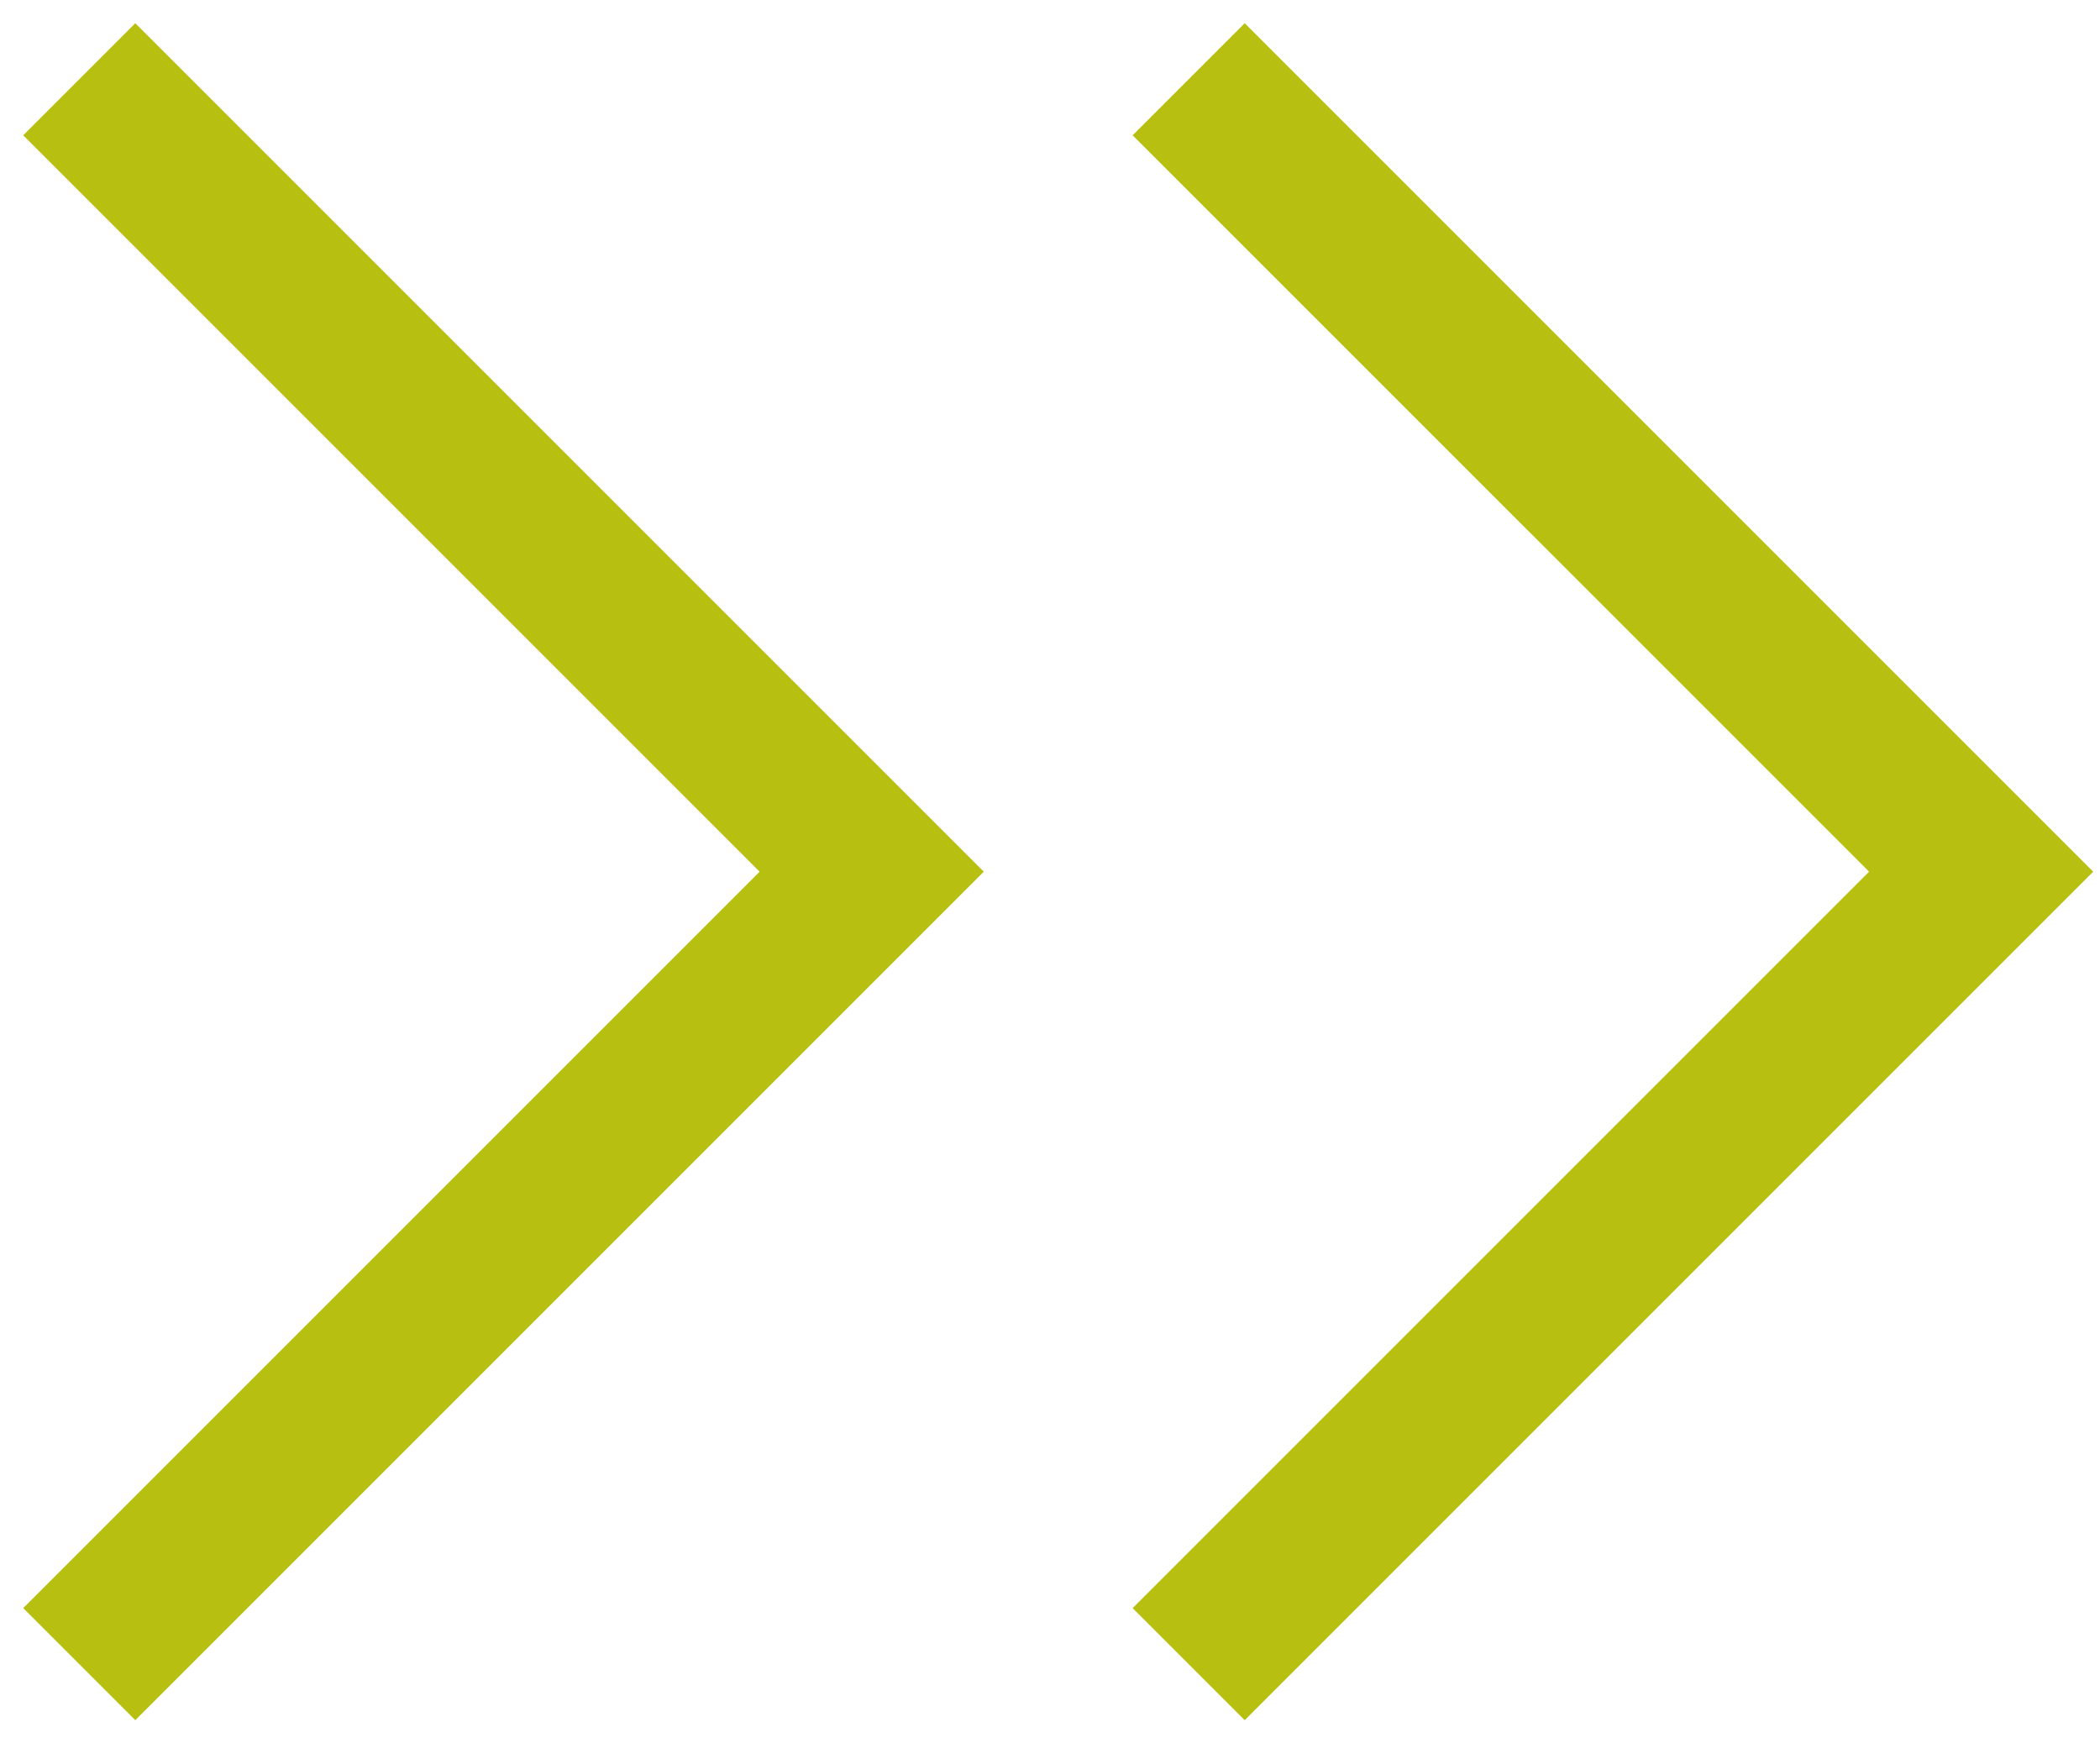
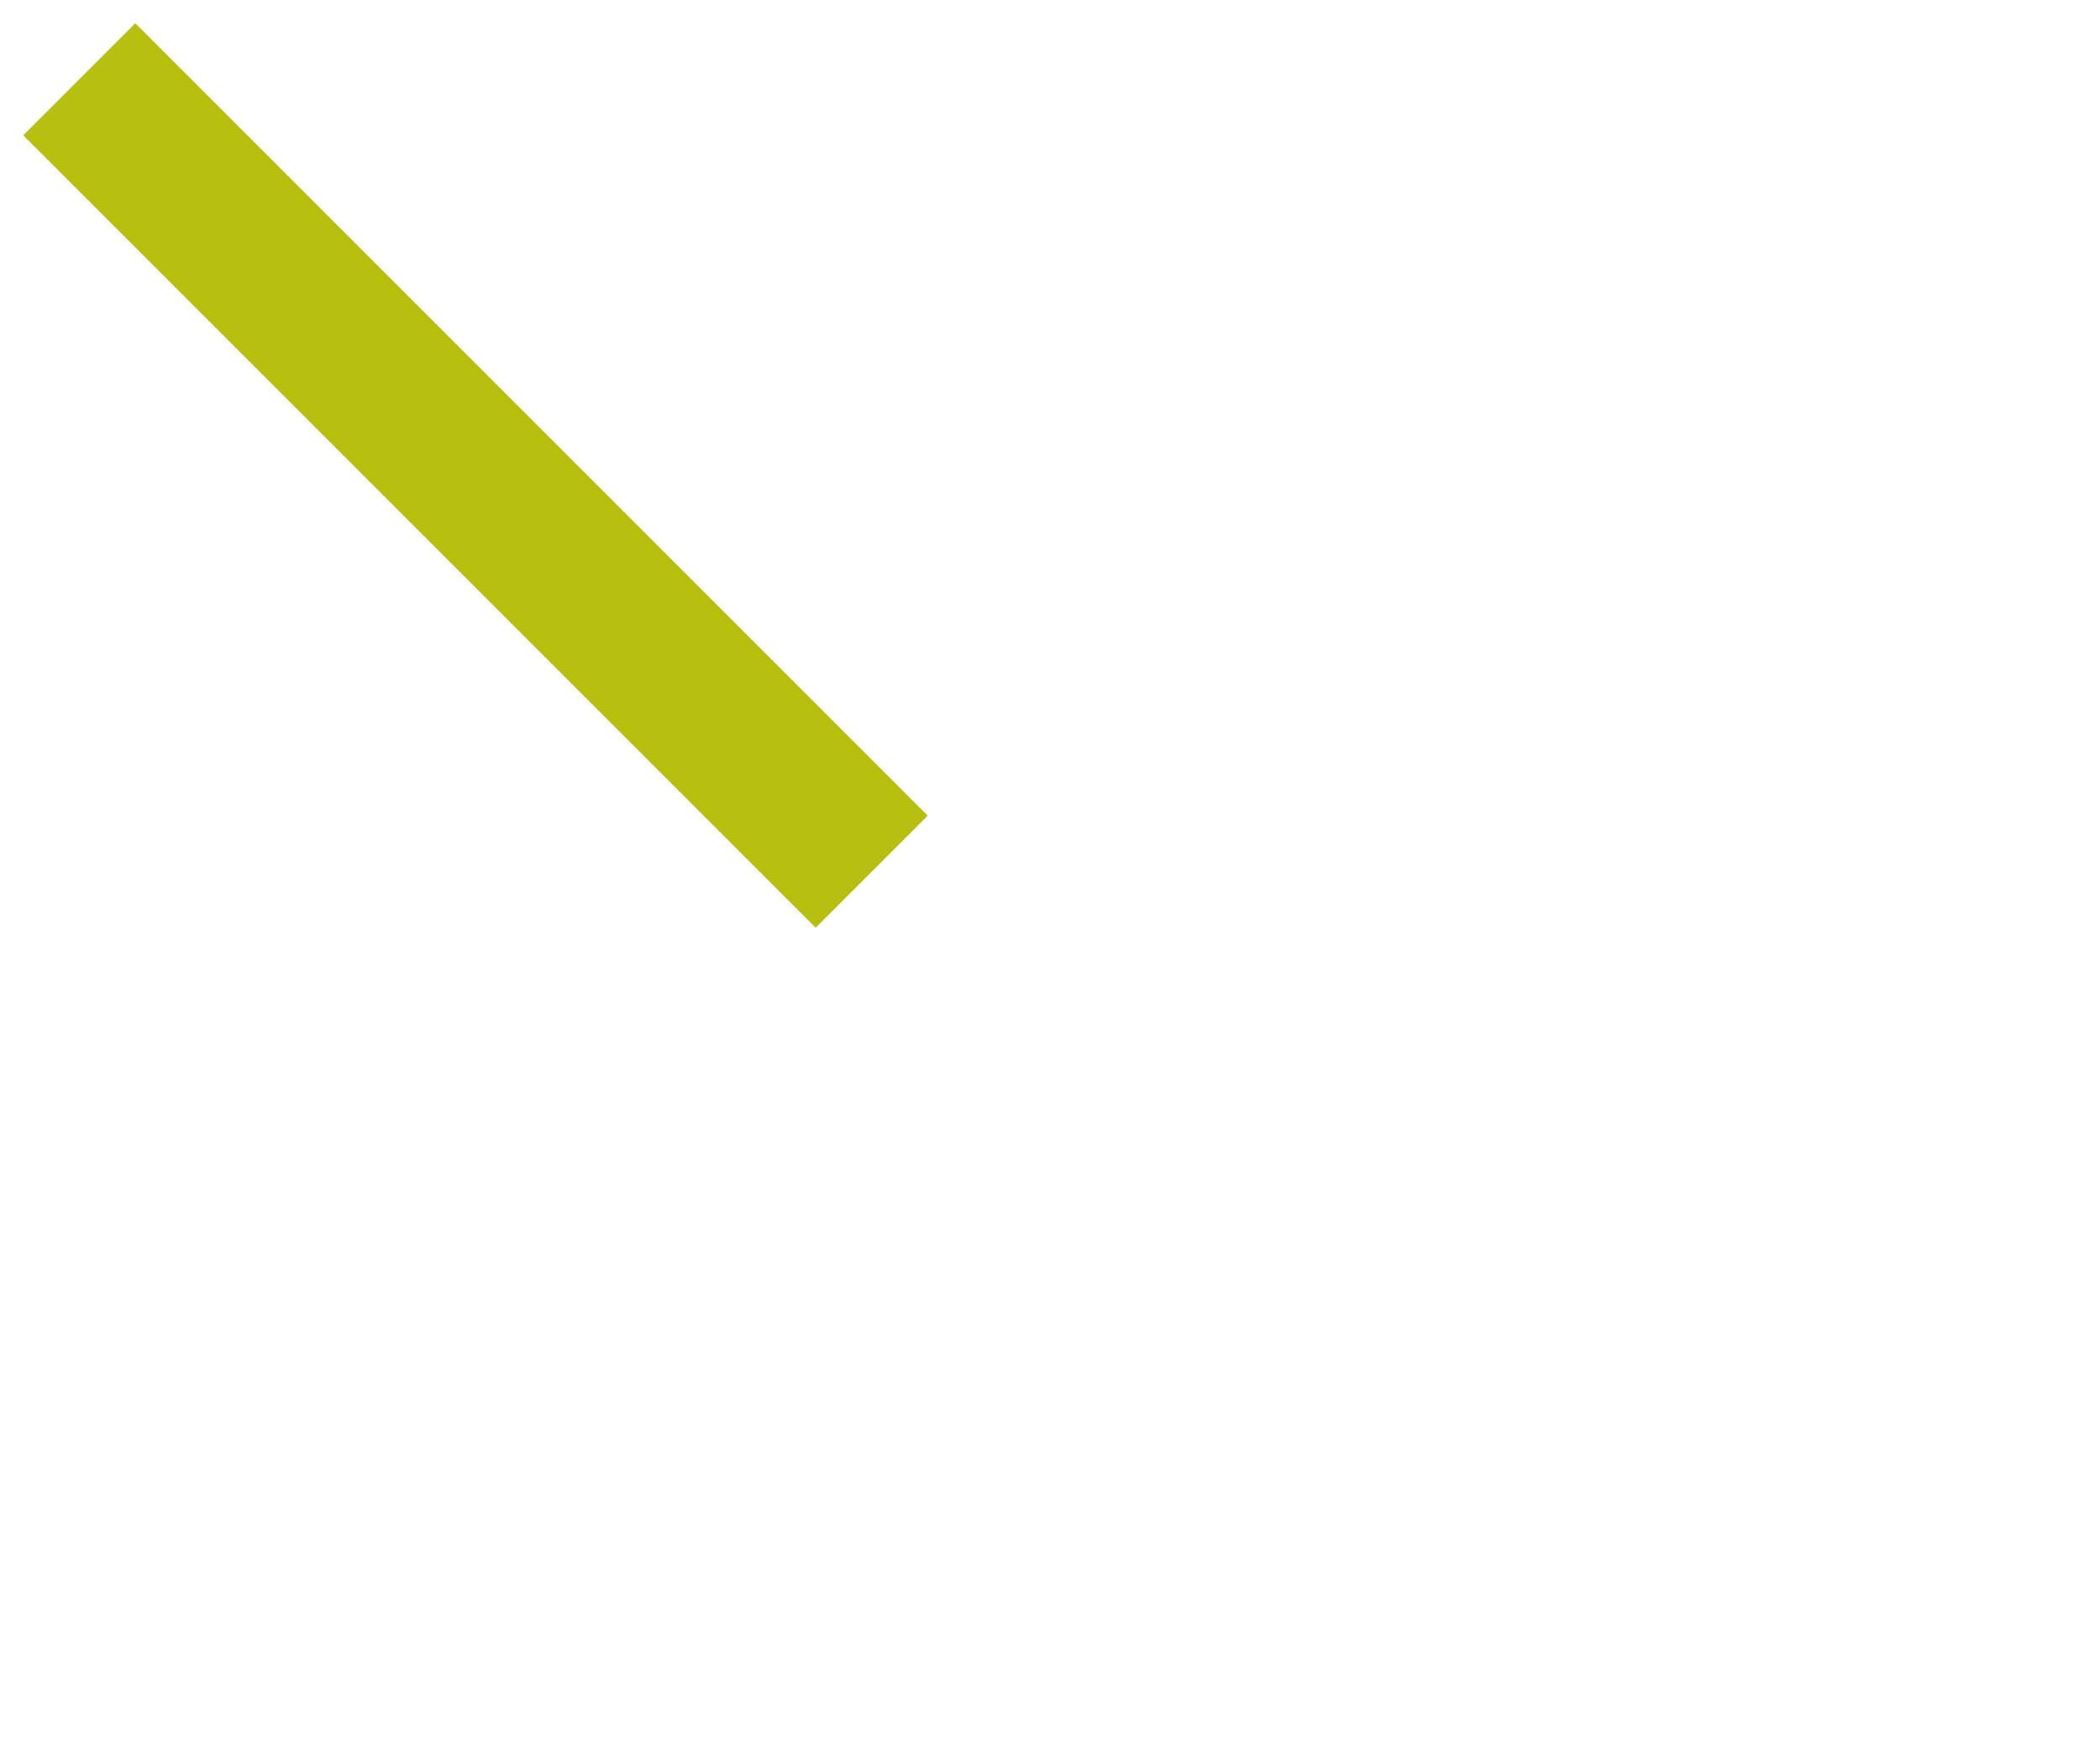
<svg xmlns="http://www.w3.org/2000/svg" width="53" height="44" viewBox="0 0 53 44" fill="none">
-   <path d="M2 2L22 22L2 42" stroke="#B7BF10" stroke-width="4" />
-   <path d="M30 2L50 22L30 42" stroke="#B7BF10" stroke-width="4" />
+   <path d="M2 2L22 22" stroke="#B7BF10" stroke-width="4" />
</svg>